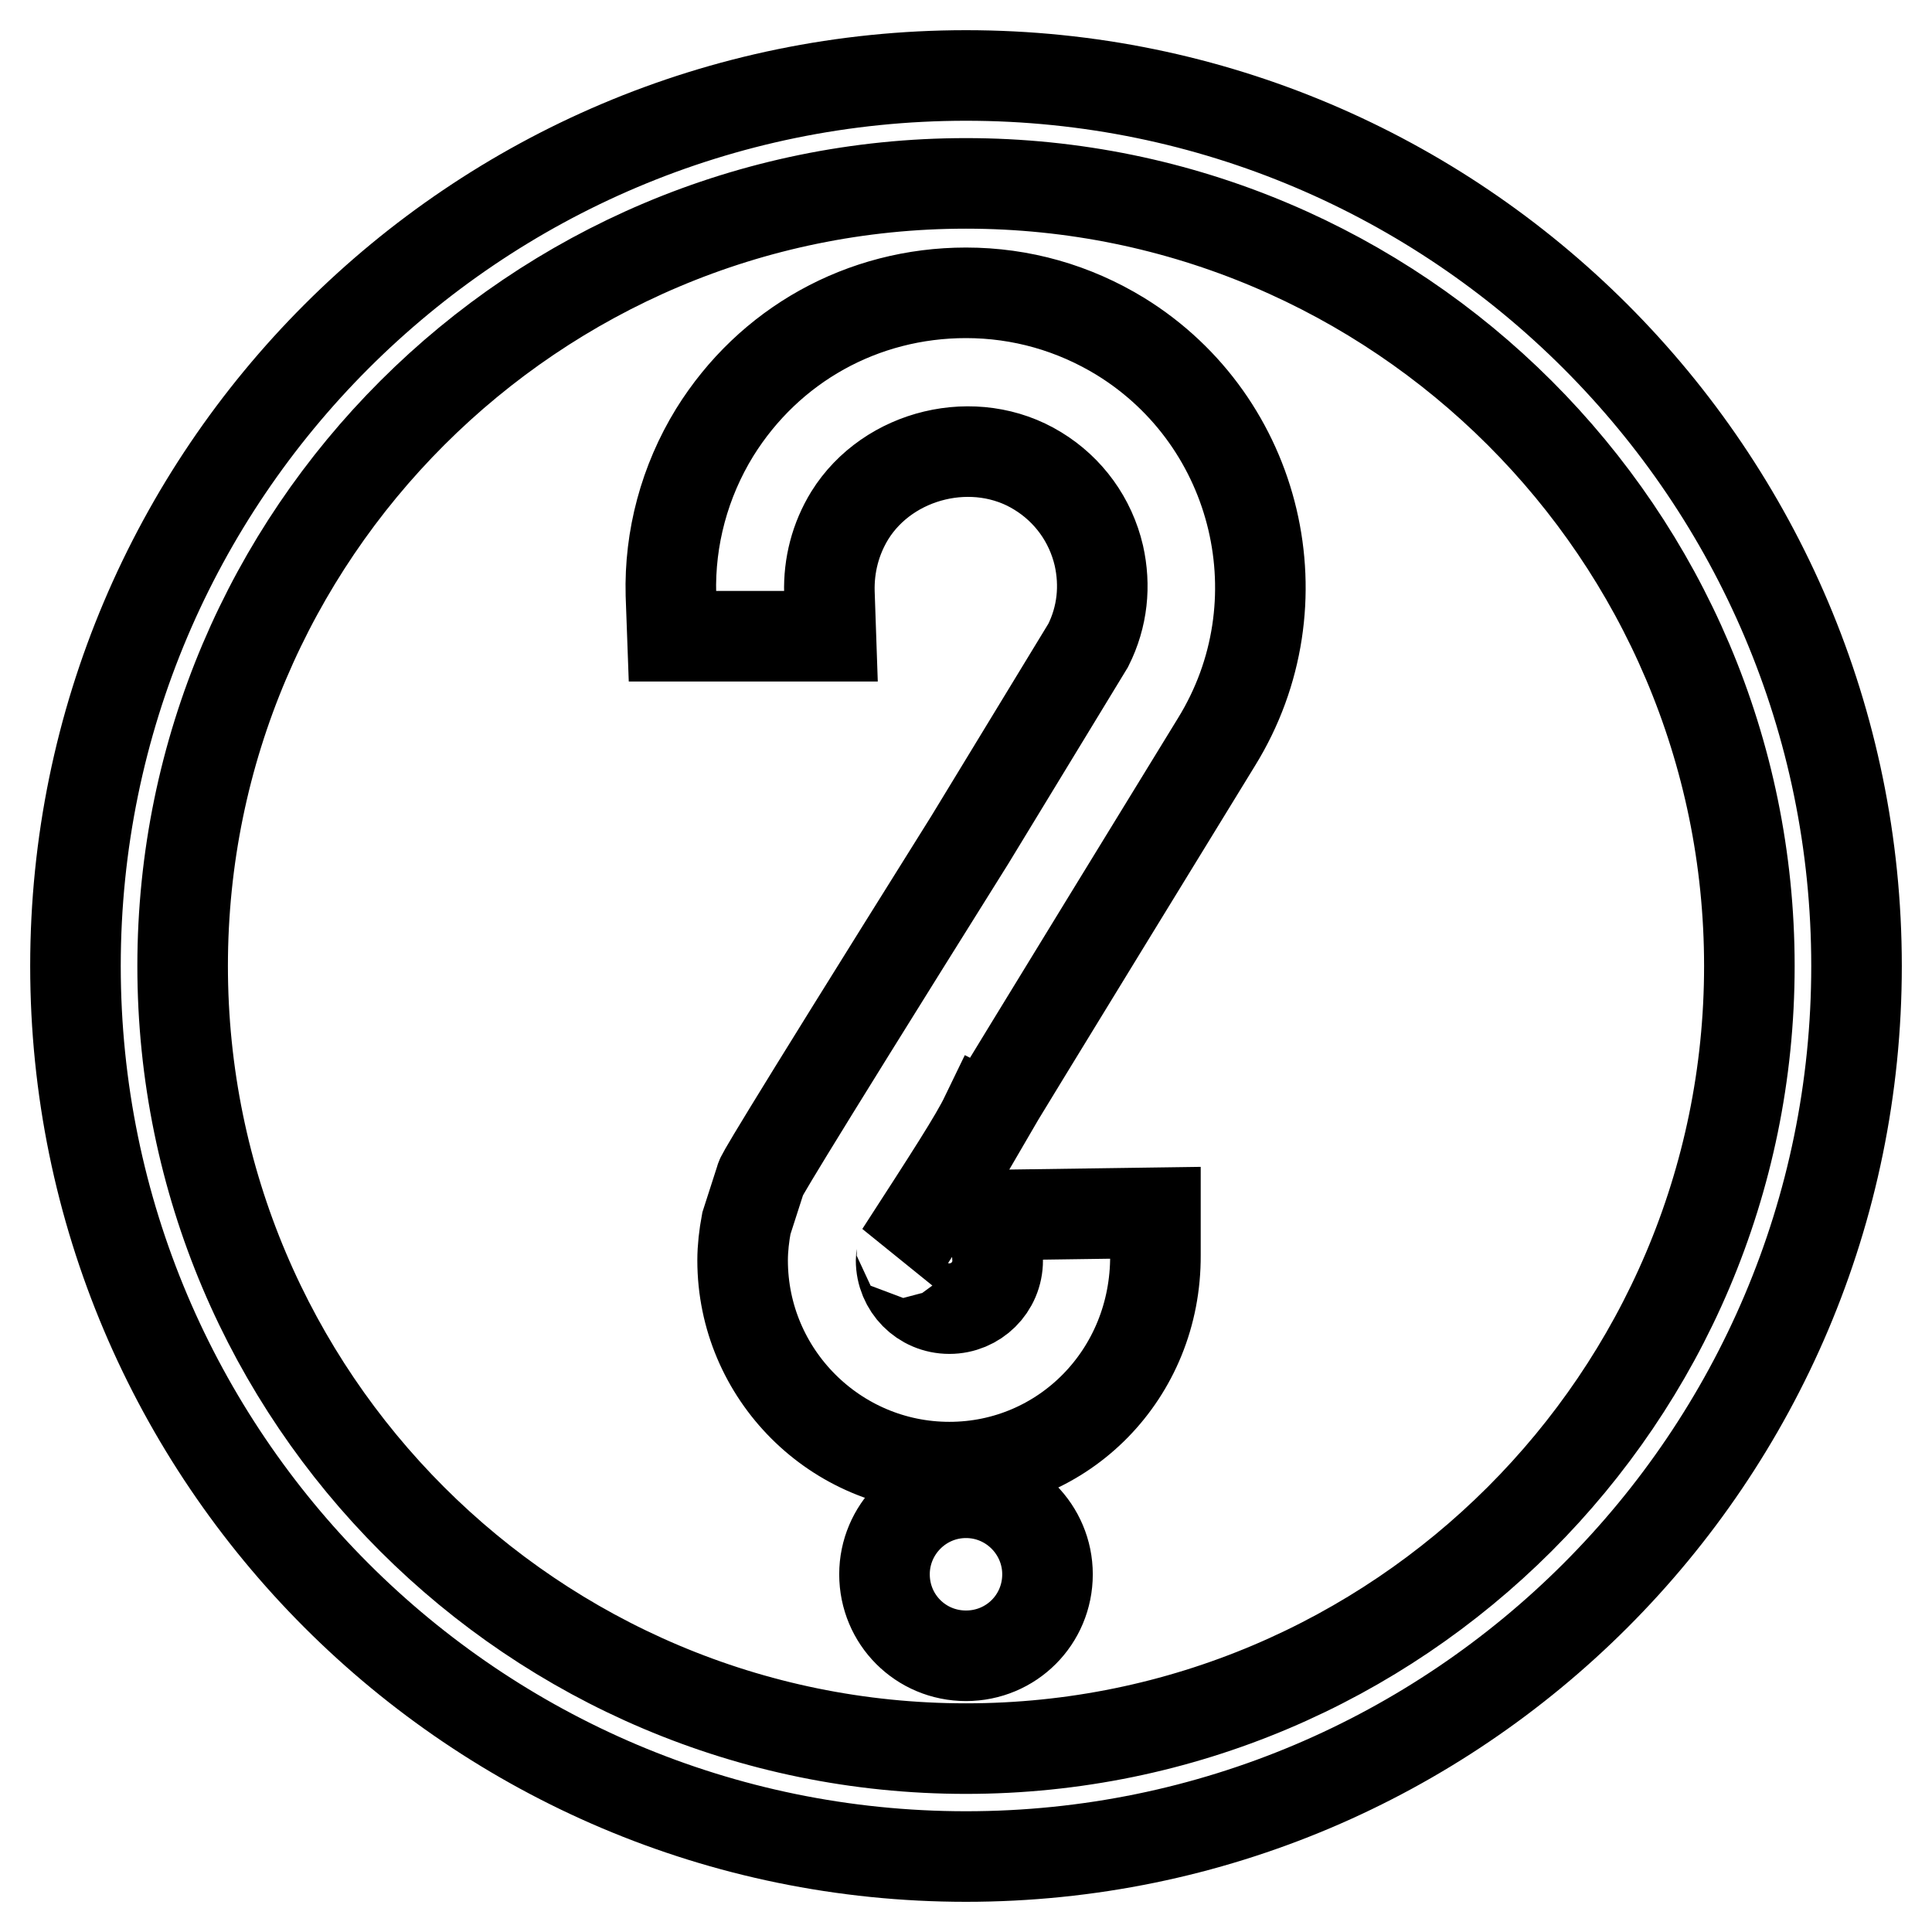
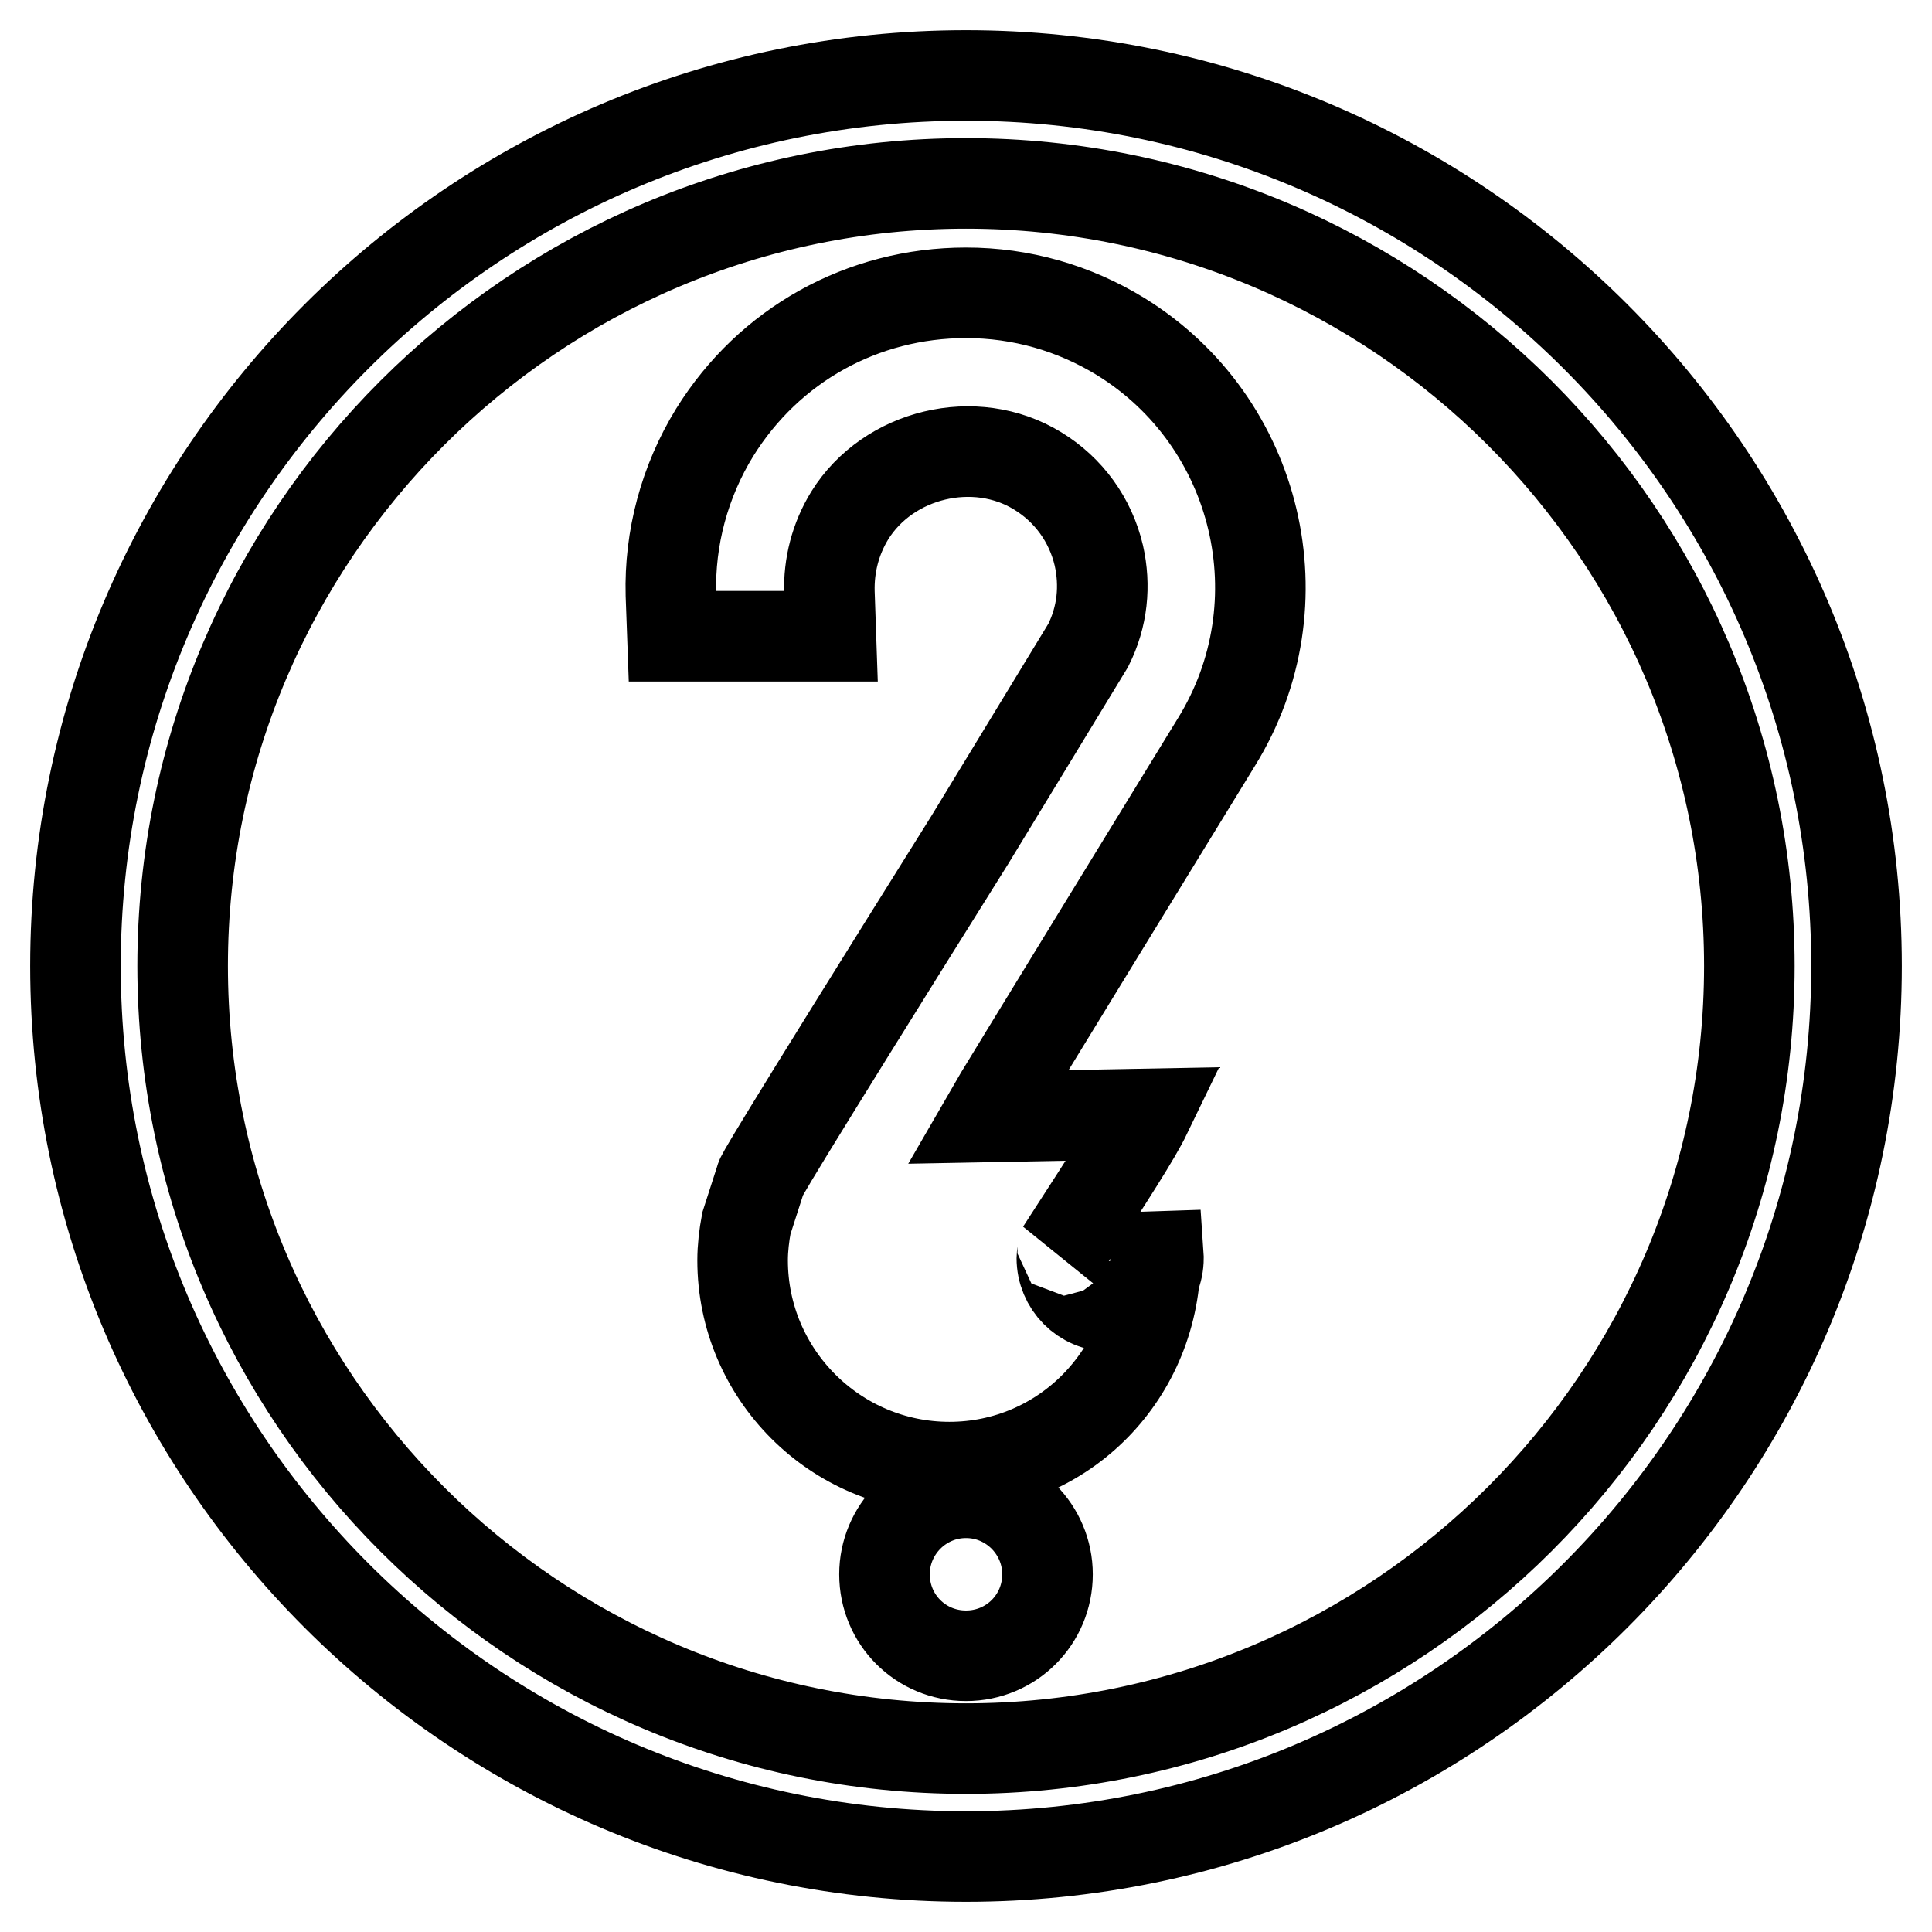
<svg xmlns="http://www.w3.org/2000/svg" version="1.1" x="0px" y="0px" viewBox="0 0 256 256" enable-background="new 0 0 256 256" xml:space="preserve">
  <g>
-     <path stroke-width="12" fill-opacity="0" stroke="#000000" d="M128,246c-65.1,0-118-52.9-118-118S62.9,10,128,10c65.1,0,118,52.9,118,118C246,193.1,193.1,246,128,246z  M128,24.3C70.8,24.3,24.2,70.8,24.2,128c0,57.2,46.5,103.7,103.8,103.7c57.2,0,103.8-46.5,103.8-103.7 C231.8,70.8,185.2,24.3,128,24.3z M130.8,148c1.2-2.1,30.4-49.7,30.4-49.7c11.3-18.3,5.6-42.4-12.7-53.7 c-6.2-3.8-13.2-5.8-20.5-5.8c-13.7,0-26.1,6.9-33.3,18.5c-4,6.5-6,14-5.8,21.5l0.2,5.5h21l-0.2-5.8c-0.1-3.6,0.8-7.1,2.7-10.2 c5.1-8.2,16.6-11,24.9-5.9c4.1,2.5,7,6.5,8.1,11.2c0.9,4,0.5,8.1-1.4,11.9l-15.7,25.8c-27.1,43.3-27.7,44.7-27.7,44.9l-1.9,5.9 c-0.3,1.6-0.5,3.3-0.5,4.9c0,15.1,12.3,27.4,27.4,27.4s27.4-12.3,27.3-28.1v-5.6l-21.3,0.3l0.4,6c0,3.6-2.9,6.4-6.4,6.4 c-3.6,0-6.4-2.9-6.4-6.4c0-0.5,0.3-1.3-0.1-0.9c6.6-10.2,9.9-15.3,11.3-18.2L130.8,148z M117.2,208.6c0,6,4.8,10.8,10.8,10.8 s10.8-4.8,10.8-10.8c0-5.9-4.8-10.8-10.8-10.8S117.2,202.7,117.2,208.6z" />
+     <path stroke-width="12" fill-opacity="0" stroke="#000000" d="M128,246c-65.1,0-118-52.9-118-118S62.9,10,128,10c65.1,0,118,52.9,118,118C246,193.1,193.1,246,128,246z  M128,24.3C70.8,24.3,24.2,70.8,24.2,128c0,57.2,46.5,103.7,103.8,103.7c57.2,0,103.8-46.5,103.8-103.7 C231.8,70.8,185.2,24.3,128,24.3z M130.8,148c1.2-2.1,30.4-49.7,30.4-49.7c11.3-18.3,5.6-42.4-12.7-53.7 c-6.2-3.8-13.2-5.8-20.5-5.8c-13.7,0-26.1,6.9-33.3,18.5c-4,6.5-6,14-5.8,21.5l0.2,5.5h21l-0.2-5.8c-0.1-3.6,0.8-7.1,2.7-10.2 c5.1-8.2,16.6-11,24.9-5.9c4.1,2.5,7,6.5,8.1,11.2c0.9,4,0.5,8.1-1.4,11.9l-15.7,25.8c-27.1,43.3-27.7,44.7-27.7,44.9l-1.9,5.9 c-0.3,1.6-0.5,3.3-0.5,4.9c0,15.1,12.3,27.4,27.4,27.4s27.4-12.3,27.3-28.1v-5.6l0.4,6c0,3.6-2.9,6.4-6.4,6.4 c-3.6,0-6.4-2.9-6.4-6.4c0-0.5,0.3-1.3-0.1-0.9c6.6-10.2,9.9-15.3,11.3-18.2L130.8,148z M117.2,208.6c0,6,4.8,10.8,10.8,10.8 s10.8-4.8,10.8-10.8c0-5.9-4.8-10.8-10.8-10.8S117.2,202.7,117.2,208.6z" />
  </g>
</svg>